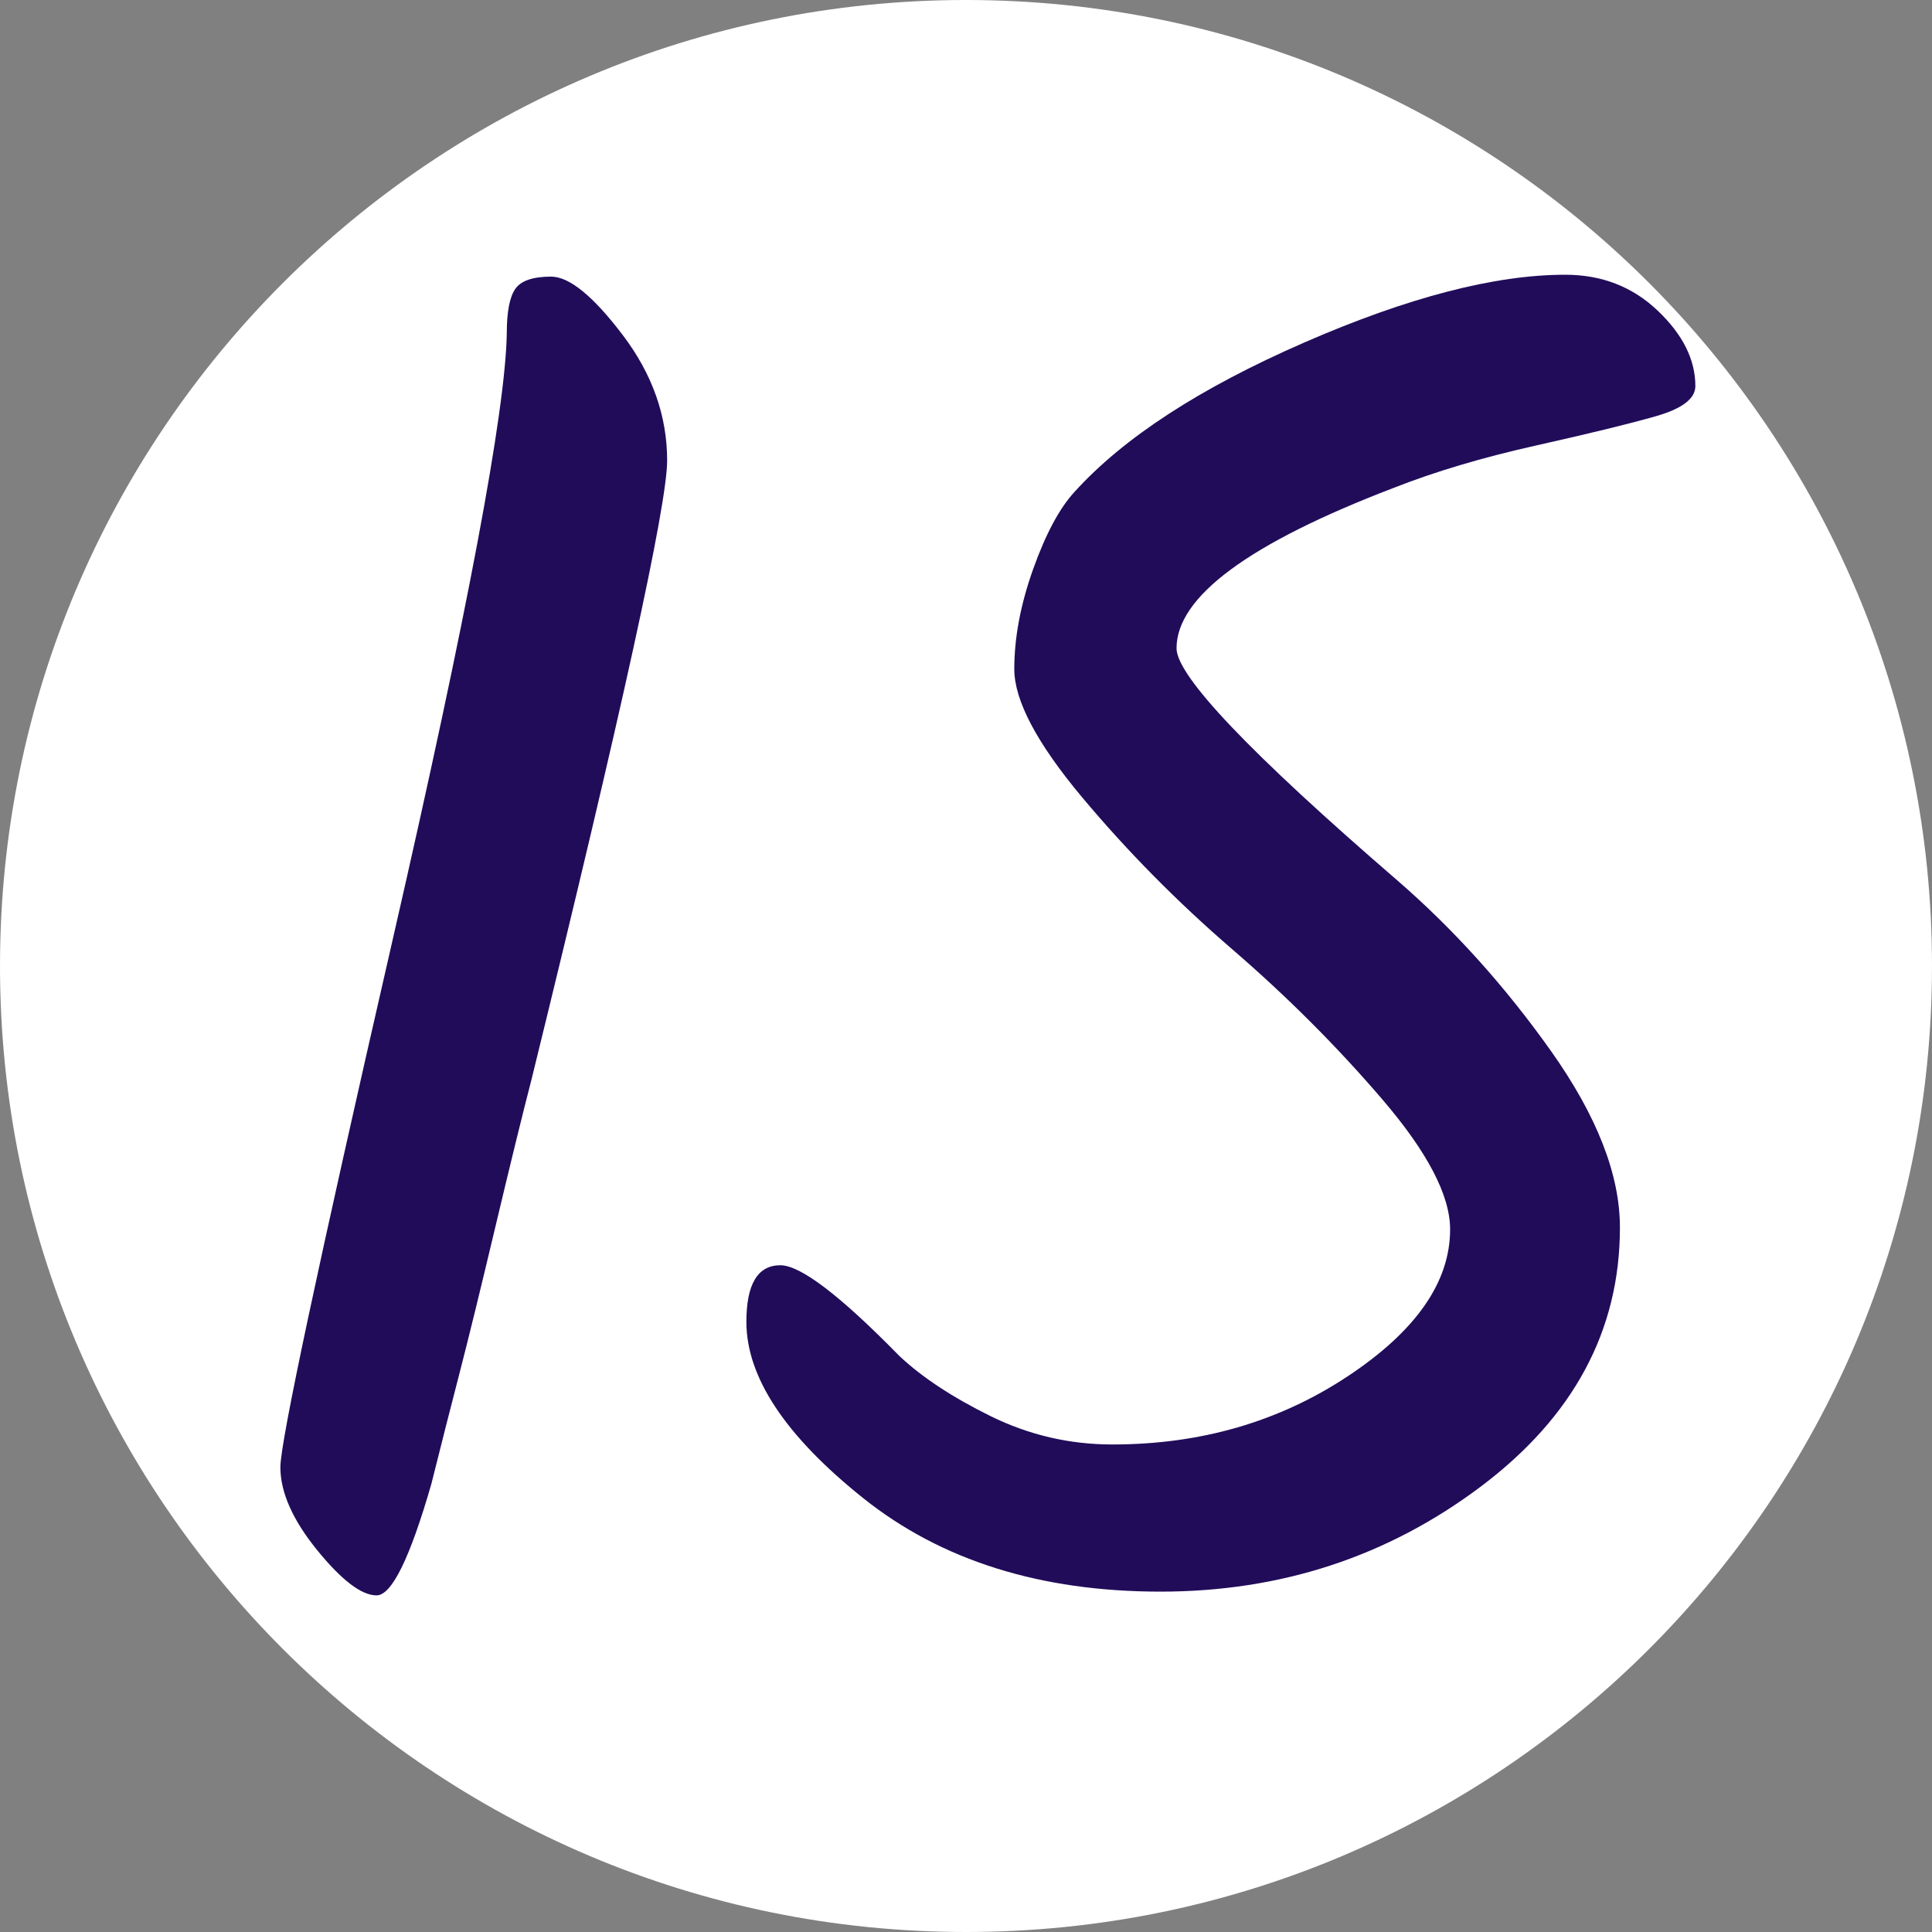
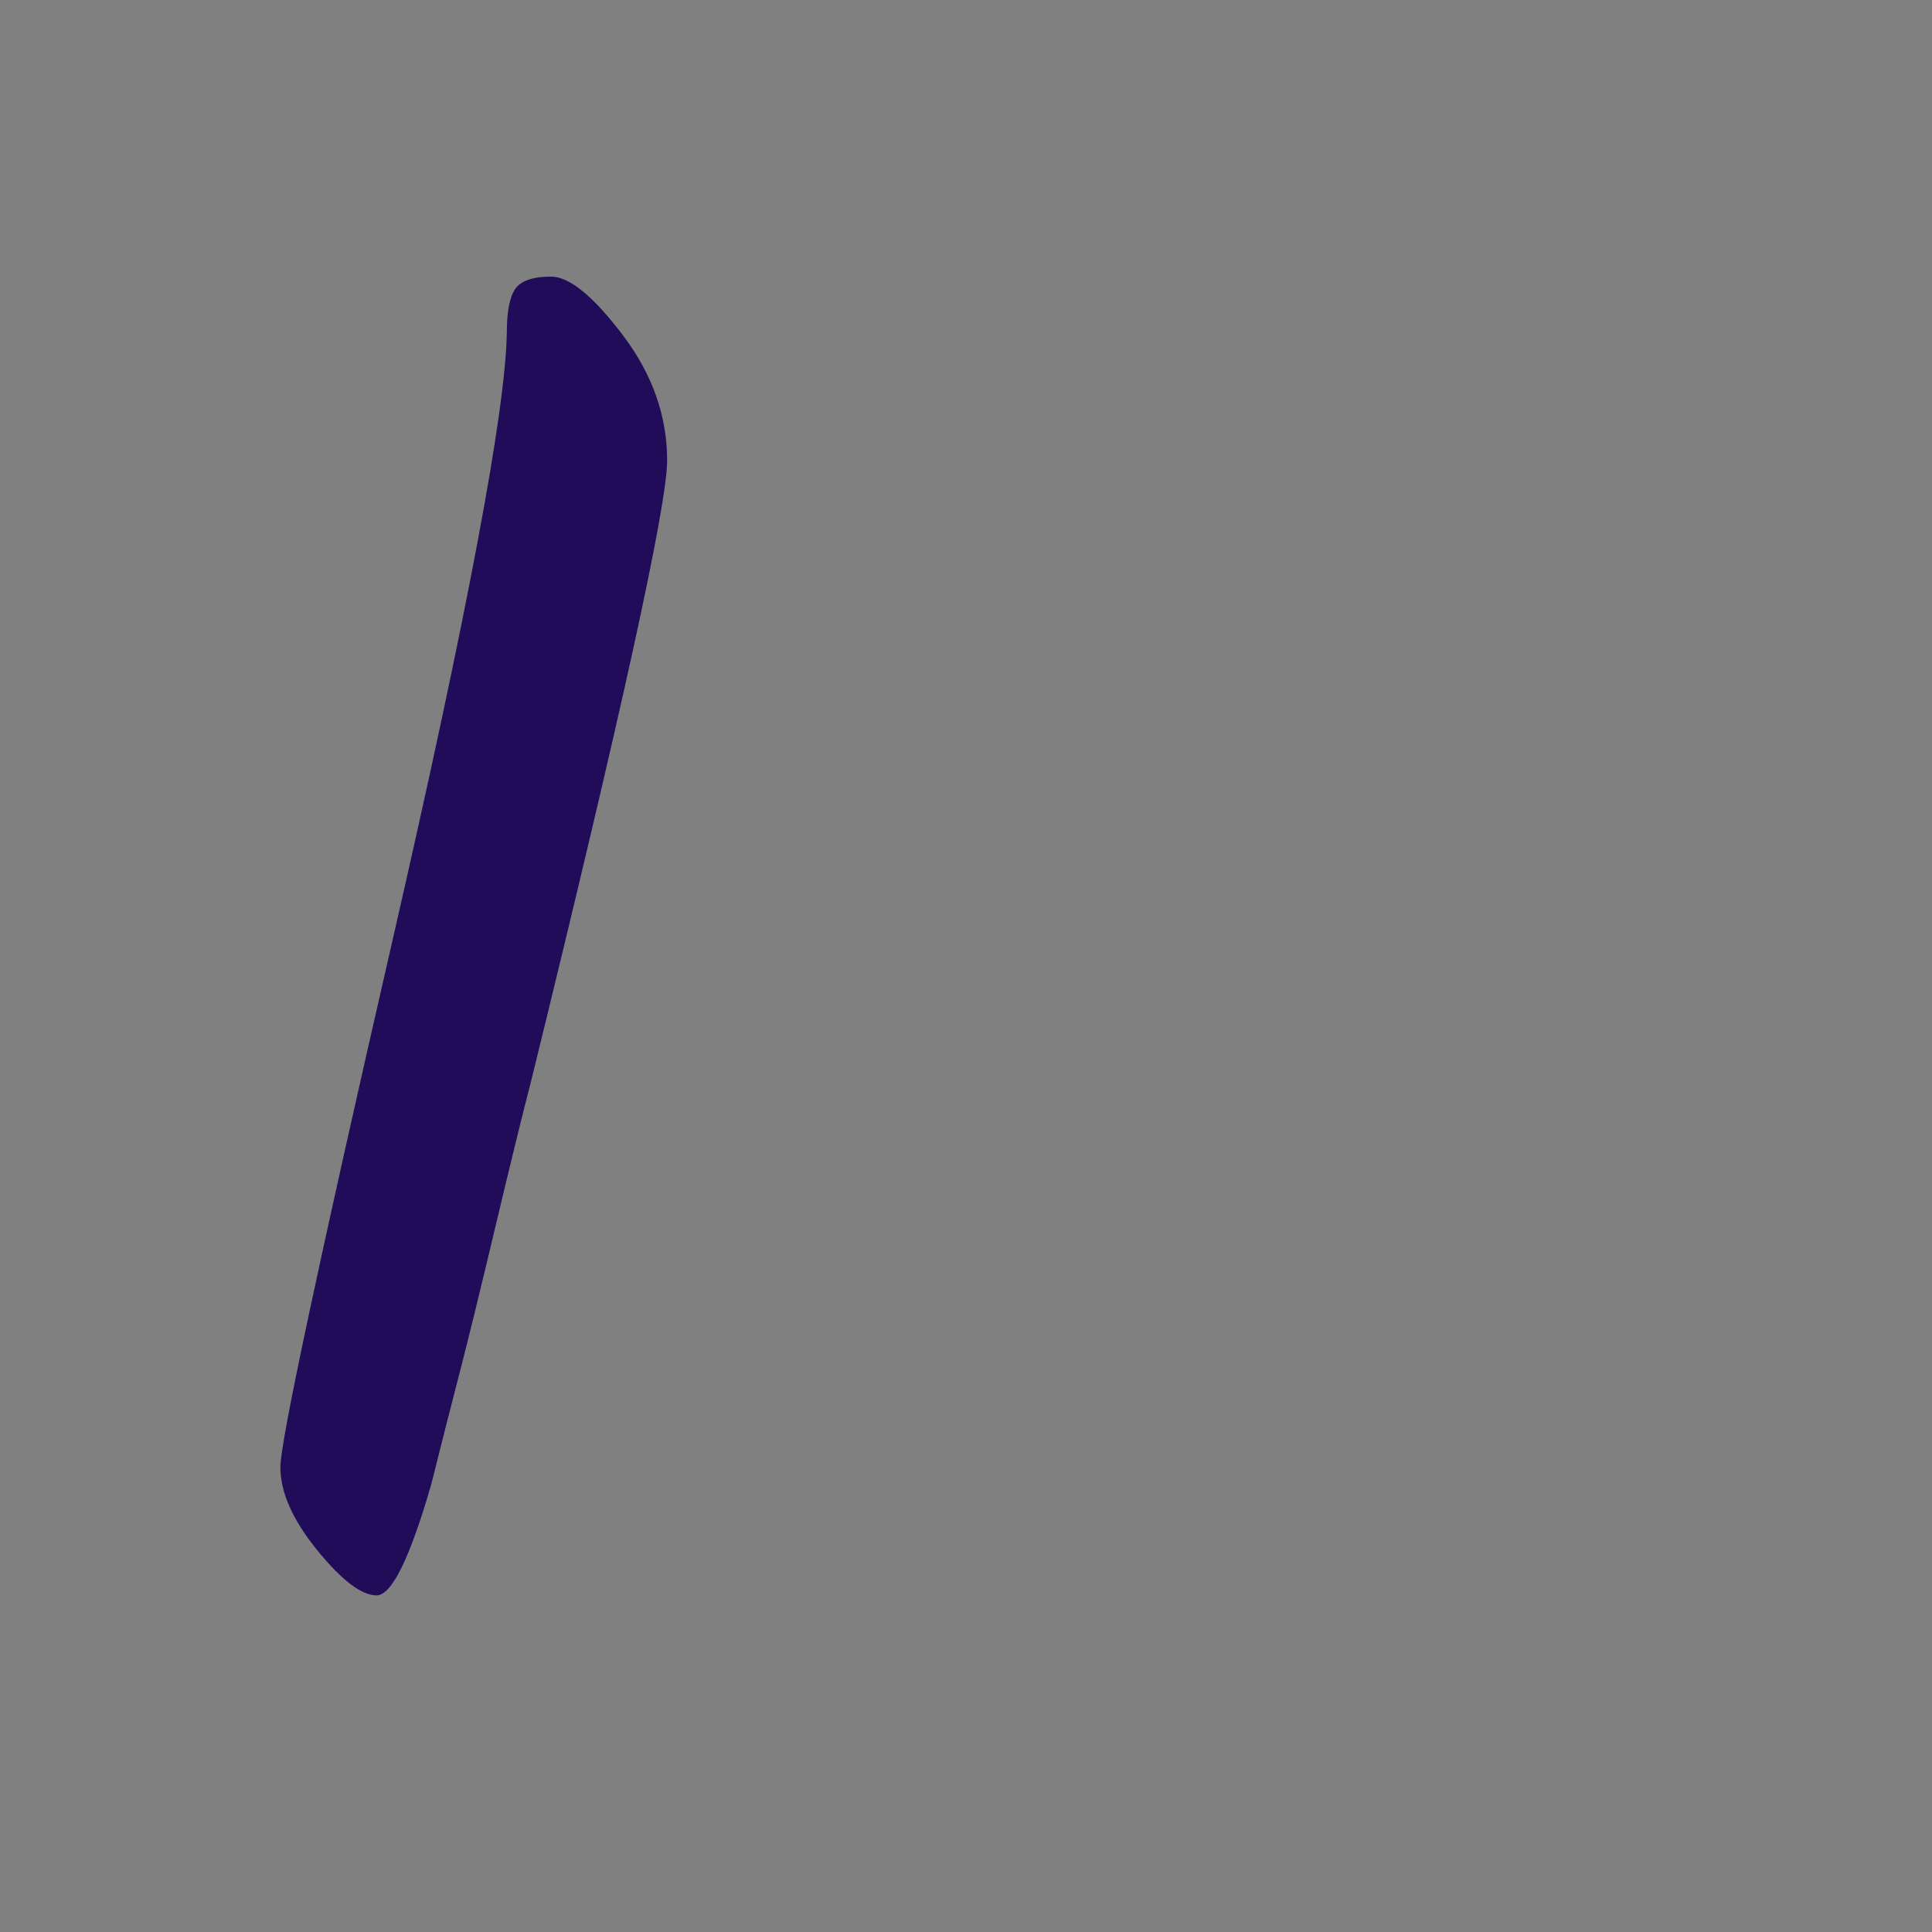
<svg xmlns="http://www.w3.org/2000/svg" width="1000" zoomAndPan="magnify" viewBox="0 0 750 750" height="1000" preserveAspectRatio="xMidYMid meet" version="1.0">
  <rect x="0" y="0" width="750" height="750" fill="#808080" stroke="none" />
  <defs>
    <g />
    <clipPath id="2f59388462">
-       <path d="M 375 0 C 167.895 0 0 167.895 0 375 C 0 582.105 167.895 750 375 750 C 582.105 750 750 582.105 750 375 C 750 167.895 582.105 0 375 0 Z M 375 0 " clip-rule="nonzero" />
-     </clipPath>
+       </clipPath>
    <clipPath id="241c13b3ce">
-       <path d="M 0 0 L 750 0 L 750 750 L 0 750 Z M 0 0 " clip-rule="nonzero" />
-     </clipPath>
+       </clipPath>
    <clipPath id="f183b87665">
-       <path d="M 375 0 C 167.895 0 0 167.895 0 375 C 0 582.105 167.895 750 375 750 C 582.105 750 750 582.105 750 375 C 750 167.895 582.105 0 375 0 Z M 375 0 " clip-rule="nonzero" />
-     </clipPath>
+       </clipPath>
    <clipPath id="09b7bf5a4e">
      <rect x="0" width="750" y="0" height="750" />
    </clipPath>
    <clipPath id="734706d801">
      <rect x="0" width="617" y="0" height="750" />
    </clipPath>
  </defs>
  <g clip-path="url(#2f59388462)">
    <g transform="matrix(1, 0, 0, 1, 0, -0)">
      <g clip-path="url(#09b7bf5a4e)">
        <g clip-path="url(#241c13b3ce)">
          <g clip-path="url(#f183b87665)">
-             <rect x="-165" width="1080" fill="#ffffff" height="1080" y="-165" fill-opacity="1" />
-           </g>
+             </g>
        </g>
      </g>
    </g>
  </g>
  <g transform="matrix(1, 0, 0, 1, 59, -0)">
    <g clip-path="url(#734706d801)">
      <g fill="#210c5a" fill-opacity="1">
        <g transform="translate(0.046, 633.245)">
          <g>
            <path d="M 87.141 -13.922 C 81.285 -13.922 73.598 -19.773 64.078 -31.484 C 54.555 -43.203 49.797 -53.941 49.797 -63.703 C 49.797 -73.473 64.32 -141.707 93.375 -268.406 C 122.426 -395.113 137.195 -473.609 137.688 -503.891 C 137.688 -512.18 138.785 -517.914 140.984 -521.094 C 143.18 -524.27 147.816 -525.859 154.891 -525.859 C 161.973 -525.859 171.25 -518.289 182.719 -503.156 C 194.195 -488.02 199.938 -471.785 199.938 -454.453 C 199.938 -437.117 182.359 -356.922 147.203 -213.859 C 143.785 -200.672 139.145 -181.75 133.281 -157.094 C 127.426 -132.438 122.789 -113.516 119.375 -100.328 C 115.957 -87.148 112.297 -72.75 108.391 -57.125 C 100.086 -28.32 93.004 -13.922 87.141 -13.922 Z M 87.141 -13.922 " />
          </g>
        </g>
      </g>
      <g fill="#210c5a" fill-opacity="1">
        <g transform="translate(227.089, 633.245)">
          <g>
-             <path d="M 342.766 -156.734 C 342.766 -116.691 324.695 -83.117 288.562 -56.016 C 252.426 -28.922 211.047 -15.375 164.422 -15.375 C 117.797 -15.375 79.344 -27.457 49.062 -51.625 C 18.789 -75.801 3.656 -98.629 3.656 -120.109 C 3.656 -134.754 8.051 -142.078 16.844 -142.078 C 24.656 -142.078 40.035 -130.359 62.984 -106.922 C 71.773 -98.629 83.613 -90.816 98.5 -83.484 C 113.395 -76.16 129.145 -72.5 145.75 -72.5 C 179.926 -72.5 210.316 -81.285 236.922 -98.859 C 263.535 -116.441 276.844 -135.488 276.844 -156 C 276.844 -169.188 268.051 -186.031 250.469 -206.531 C 232.895 -227.039 213.488 -246.445 192.25 -264.75 C 171.008 -283.062 151.598 -302.711 134.016 -323.703 C 116.441 -344.703 107.656 -361.305 107.656 -373.516 C 107.656 -385.723 110.098 -398.66 114.984 -412.328 C 119.867 -426.004 125.238 -436.016 131.094 -442.359 C 150.133 -463.359 179.797 -482.645 220.078 -500.219 C 260.359 -517.801 294.172 -526.594 321.516 -526.594 C 335.68 -526.594 347.645 -521.953 357.406 -512.672 C 367.164 -503.398 372.047 -493.633 372.047 -483.375 C 372.047 -478.488 366.922 -474.582 356.672 -471.656 C 346.422 -468.727 330.922 -464.941 310.172 -460.297 C 289.422 -455.66 270.988 -450.172 254.875 -443.828 C 198.719 -422.348 170.641 -401.598 170.641 -381.578 C 170.641 -370.836 199.207 -340.805 256.344 -291.484 C 278.312 -272.441 298.207 -250.348 316.031 -225.203 C 333.852 -200.055 342.766 -177.234 342.766 -156.734 Z M 342.766 -156.734 " />
-           </g>
+             </g>
        </g>
      </g>
    </g>
  </g>
</svg>